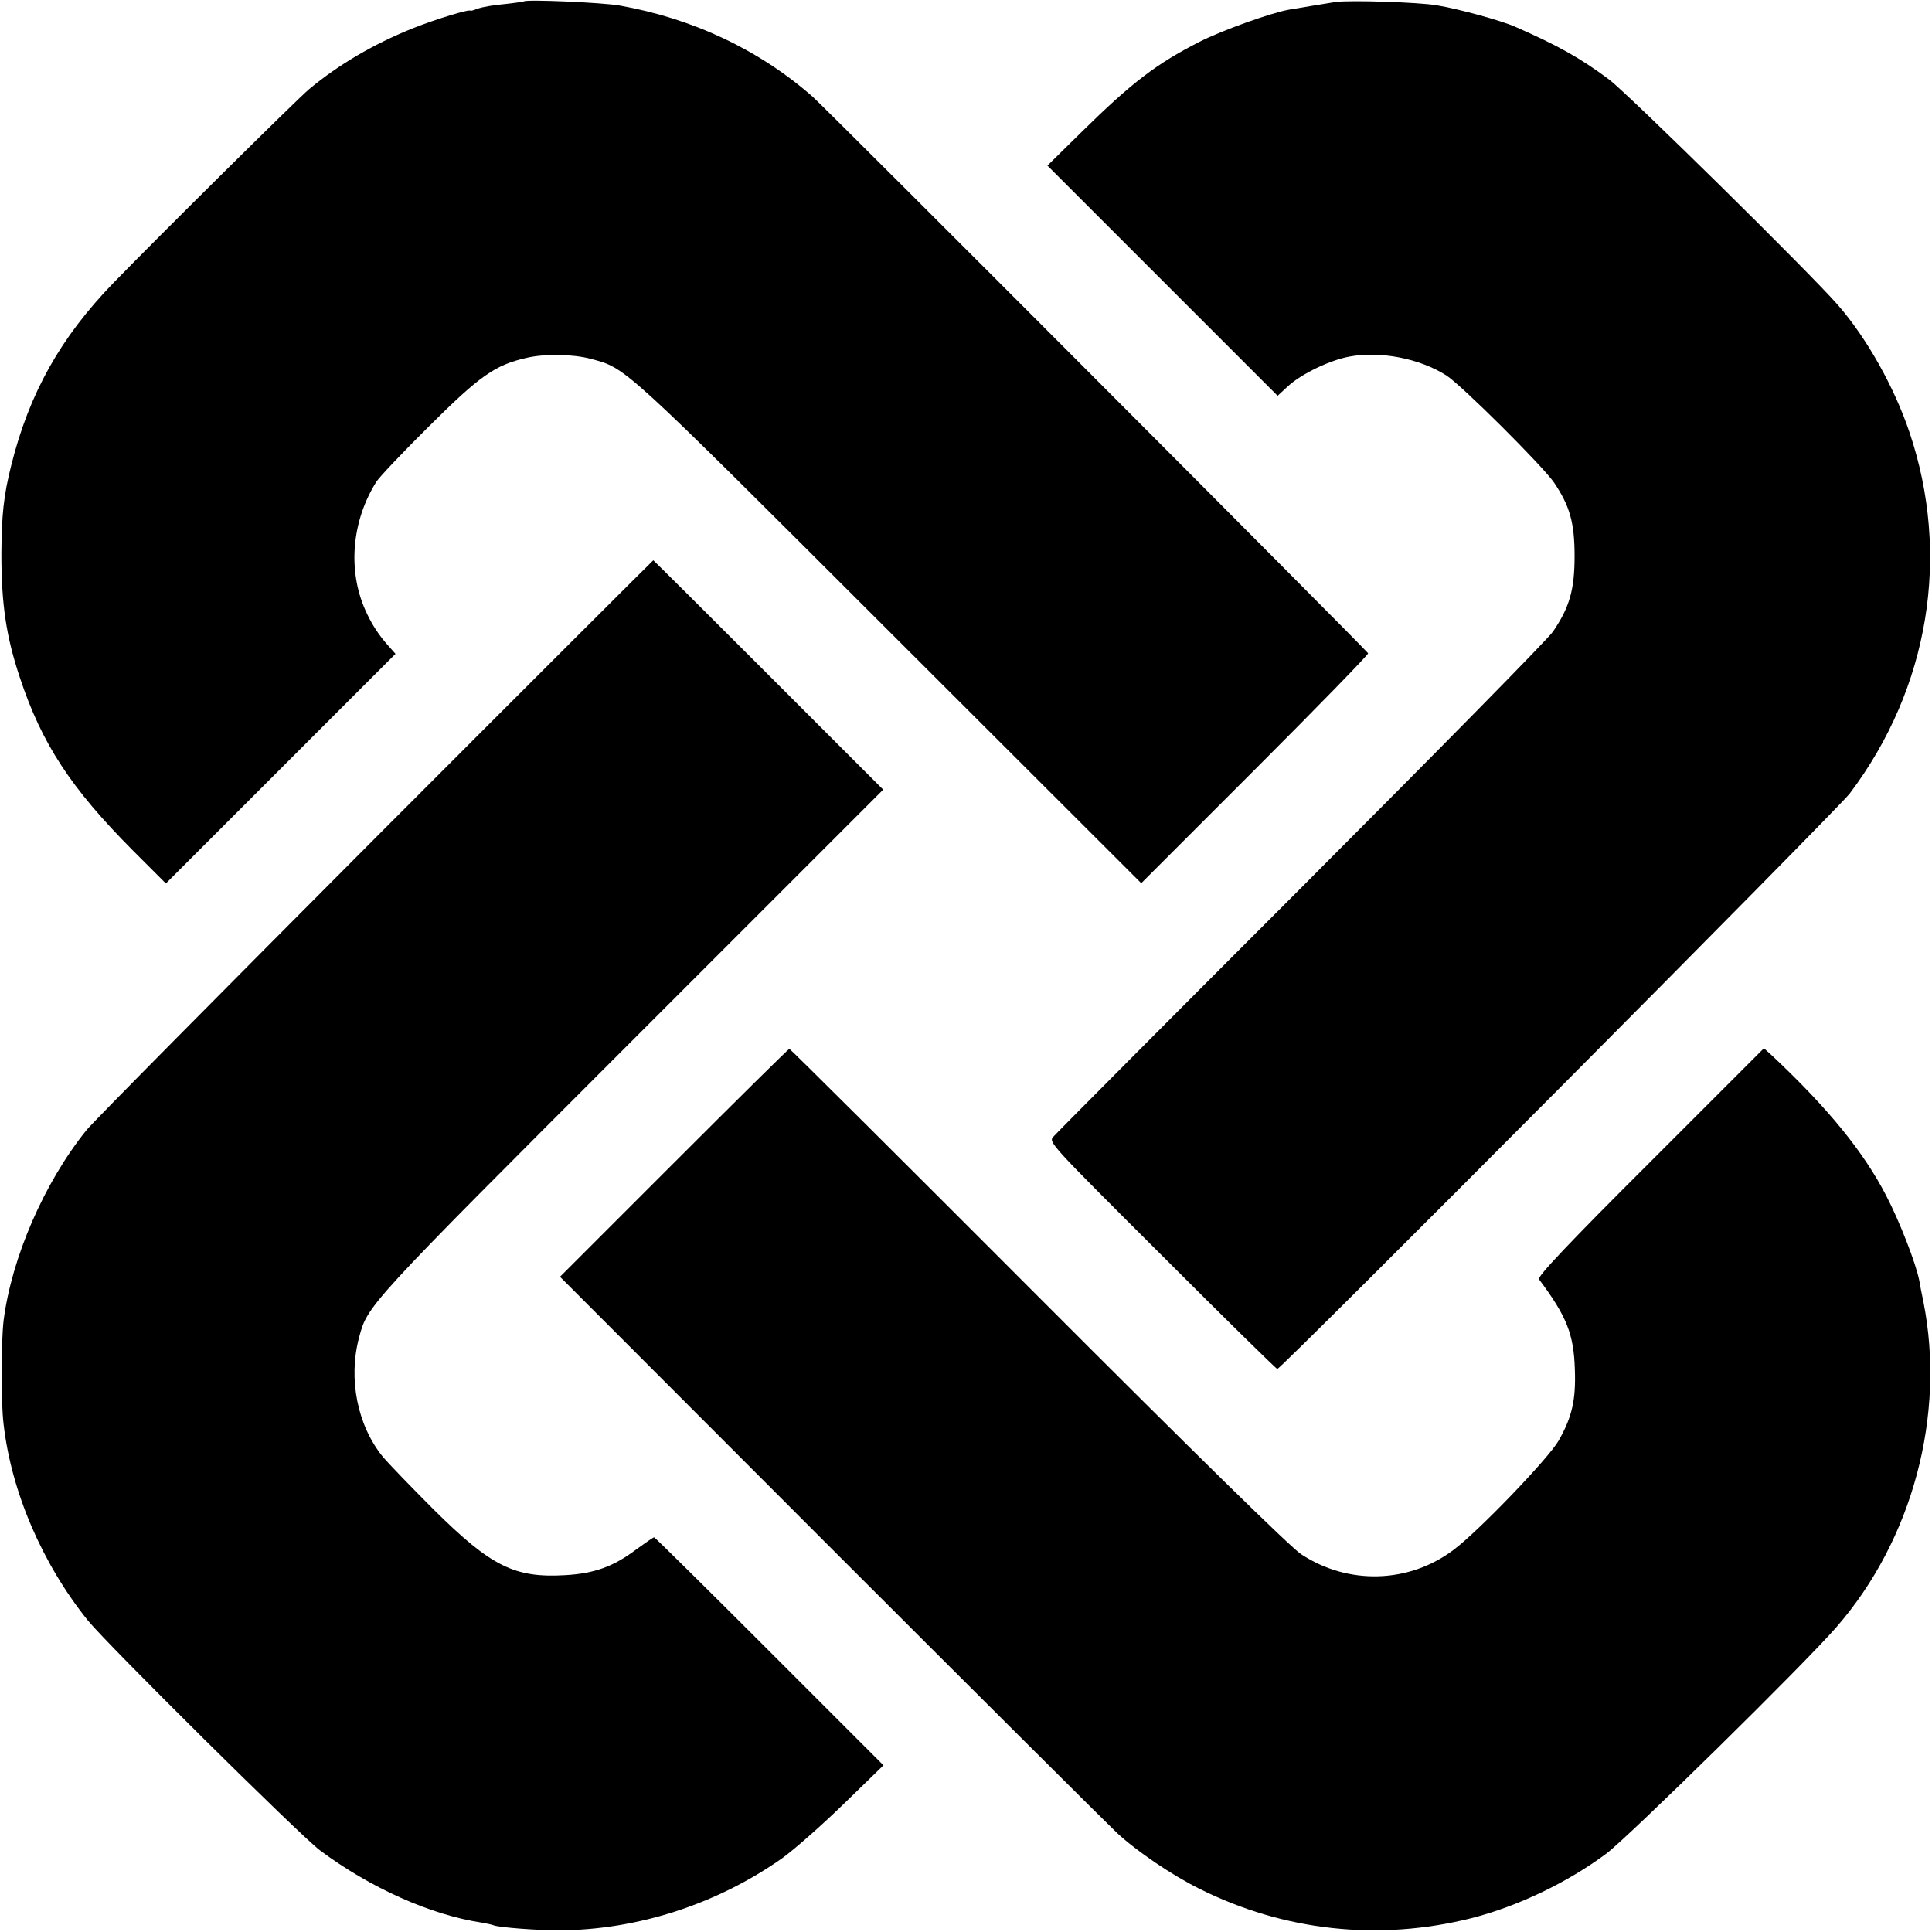
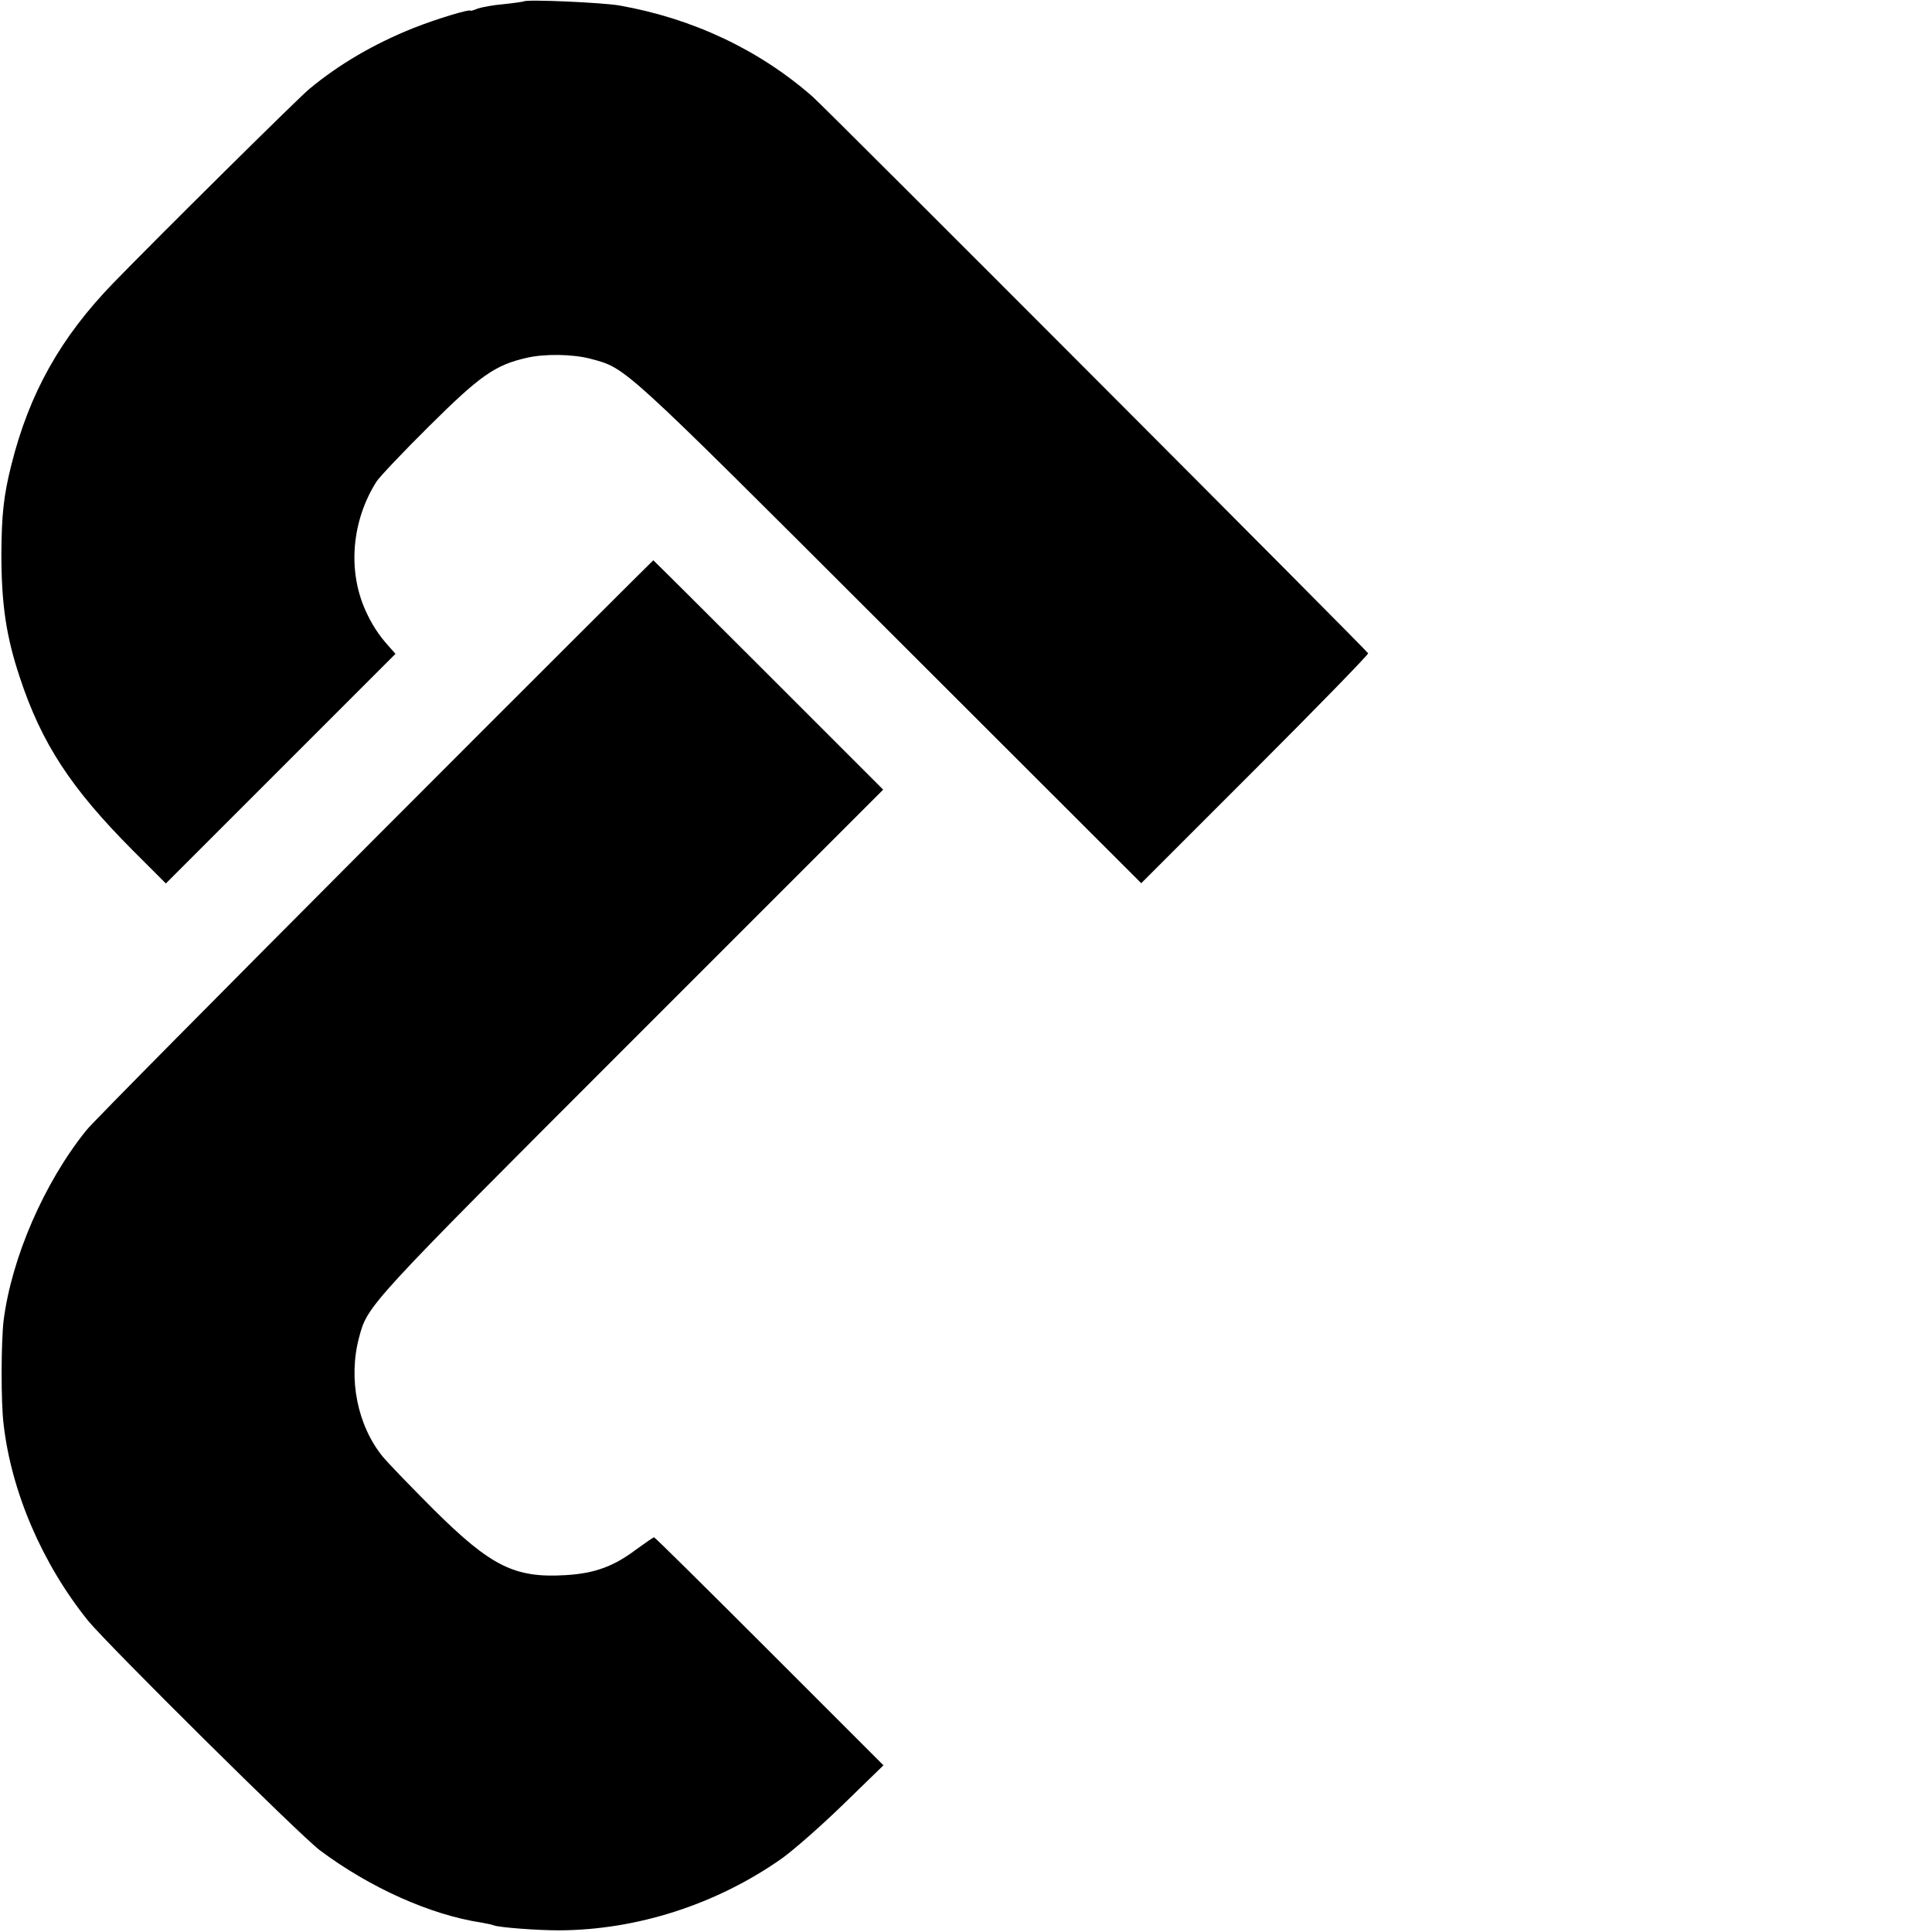
<svg xmlns="http://www.w3.org/2000/svg" version="1.0" width="700pt" height="700pt" viewBox="0 0 700 700" preserveAspectRatio="xMidYMid meet">
  <g transform="translate(0,700) scale(0.1,-0.1)" fill="#000000" stroke="none">
    <path d="M1898 6995 c-1 -1 -34 -6 -72 -10 -38 -3 -80 -11 -95 -16 -14 -6 -26 -9 -26 -8 0 8 -125 -30 -208 -63 -142 -57 -269 -131 -377 -221 -40 -33 -551 -539 -709 -702 -192 -198 -305 -400 -370 -660 -28 -111 -35 -181 -36 -320 0 -184 17 -300 67 -450 79 -239 185 -401 409 -626 l120 -120 416 416 416 416 -24 27 c-38 42 -64 83 -86 133 -64 145 -48 323 41 464 11 17 96 107 190 200 184 183 239 222 352 248 67 16 170 14 234 -3 130 -35 106 -13 1080 -986 l915 -914 412 412 c227 227 412 417 410 421 -3 9 -1966 1976 -2013 2017 -194 170 -434 283 -699 330 -63 11 -338 23 -347 15z" />
-     <path d="M4840 6993 c-14 -2 -50 -8 -80 -13 -30 -5 -71 -12 -90 -15 -63 -11 -243 -75 -325 -117 -155 -79 -244 -147 -425 -325 l-125 -123 417 -417 417 -417 39 36 c50 45 151 93 221 106 113 21 255 -7 351 -68 55 -35 351 -330 391 -389 57 -85 74 -145 74 -266 0 -121 -18 -185 -78 -273 -15 -24 -425 -440 -910 -926 -485 -485 -890 -892 -900 -904 -19 -20 -16 -23 393 -431 226 -226 414 -411 418 -411 14 0 2030 2027 2074 2085 288 382 367 864 216 1310 -55 163 -155 341 -259 460 -101 116 -760 765 -829 817 -103 77 -185 123 -340 191 -52 23 -206 65 -285 78 -66 11 -310 19 -365 12z" />
    <path d="M1359 3963 c-553 -555 -1024 -1030 -1046 -1058 -153 -190 -271 -462 -300 -690 -9 -79 -10 -293 0 -375 28 -245 140 -506 306 -712 71 -87 768 -778 840 -832 182 -136 401 -234 586 -262 17 -3 37 -7 44 -10 23 -8 158 -18 236 -18 283 1 572 94 810 262 44 32 144 120 223 197 l143 139 -413 413 c-227 227 -415 413 -418 413 -3 0 -32 -20 -65 -44 -82 -62 -152 -87 -256 -93 -184 -11 -269 31 -476 236 -82 82 -166 169 -186 193 -92 113 -126 282 -86 432 31 117 27 113 986 1072 l913 913 -416 416 c-228 228 -416 415 -417 415 -1 0 -455 -453 -1008 -1007z" />
-     <path d="M2442 2787 l-413 -413 979 -980 c538 -538 1006 -1004 1039 -1035 71 -66 199 -153 298 -202 307 -154 651 -191 986 -107 168 43 348 129 489 234 81 61 721 690 834 821 276 317 396 768 315 1178 -6 29 -13 63 -15 77 -12 62 -71 214 -120 308 -82 159 -211 317 -412 506 l-31 28 -412 -412 c-296 -295 -410 -416 -403 -425 101 -135 126 -199 130 -327 4 -110 -10 -172 -59 -258 -35 -62 -289 -327 -380 -395 -161 -122 -382 -129 -553 -16 -38 25 -382 362 -954 935 -492 493 -897 896 -900 896 -3 0 -191 -186 -418 -413z" />
  </g>
</svg>